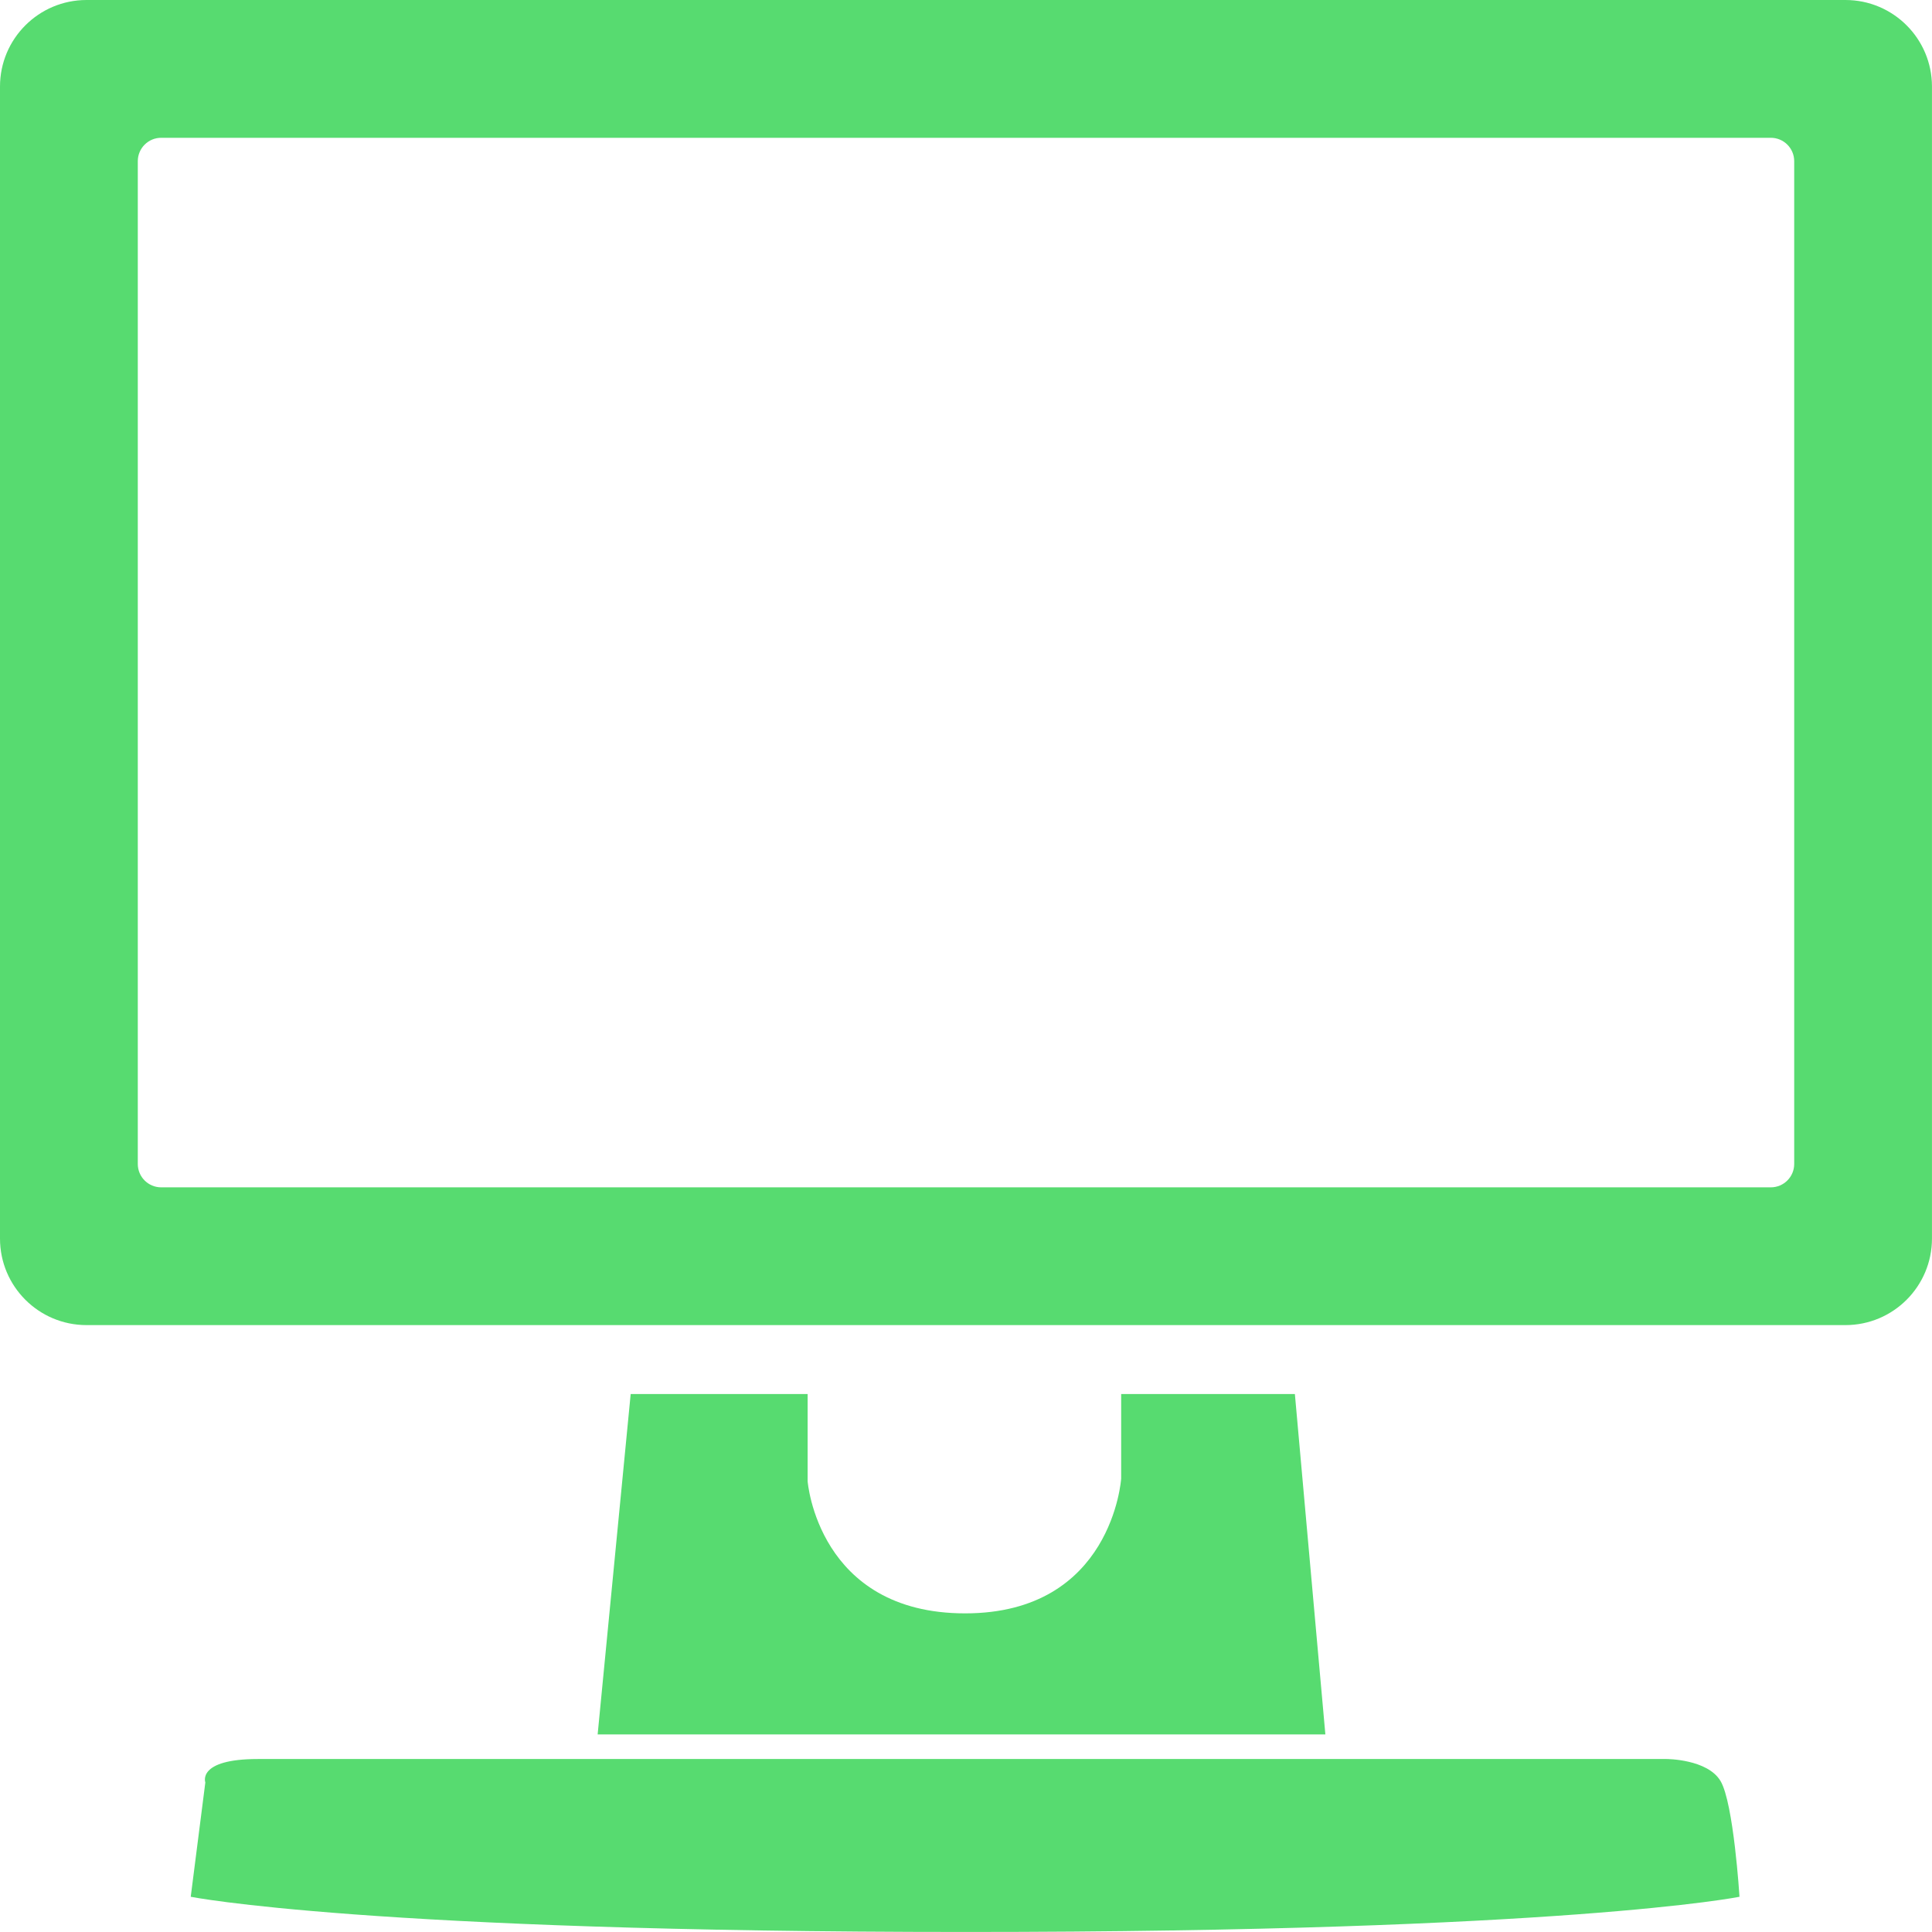
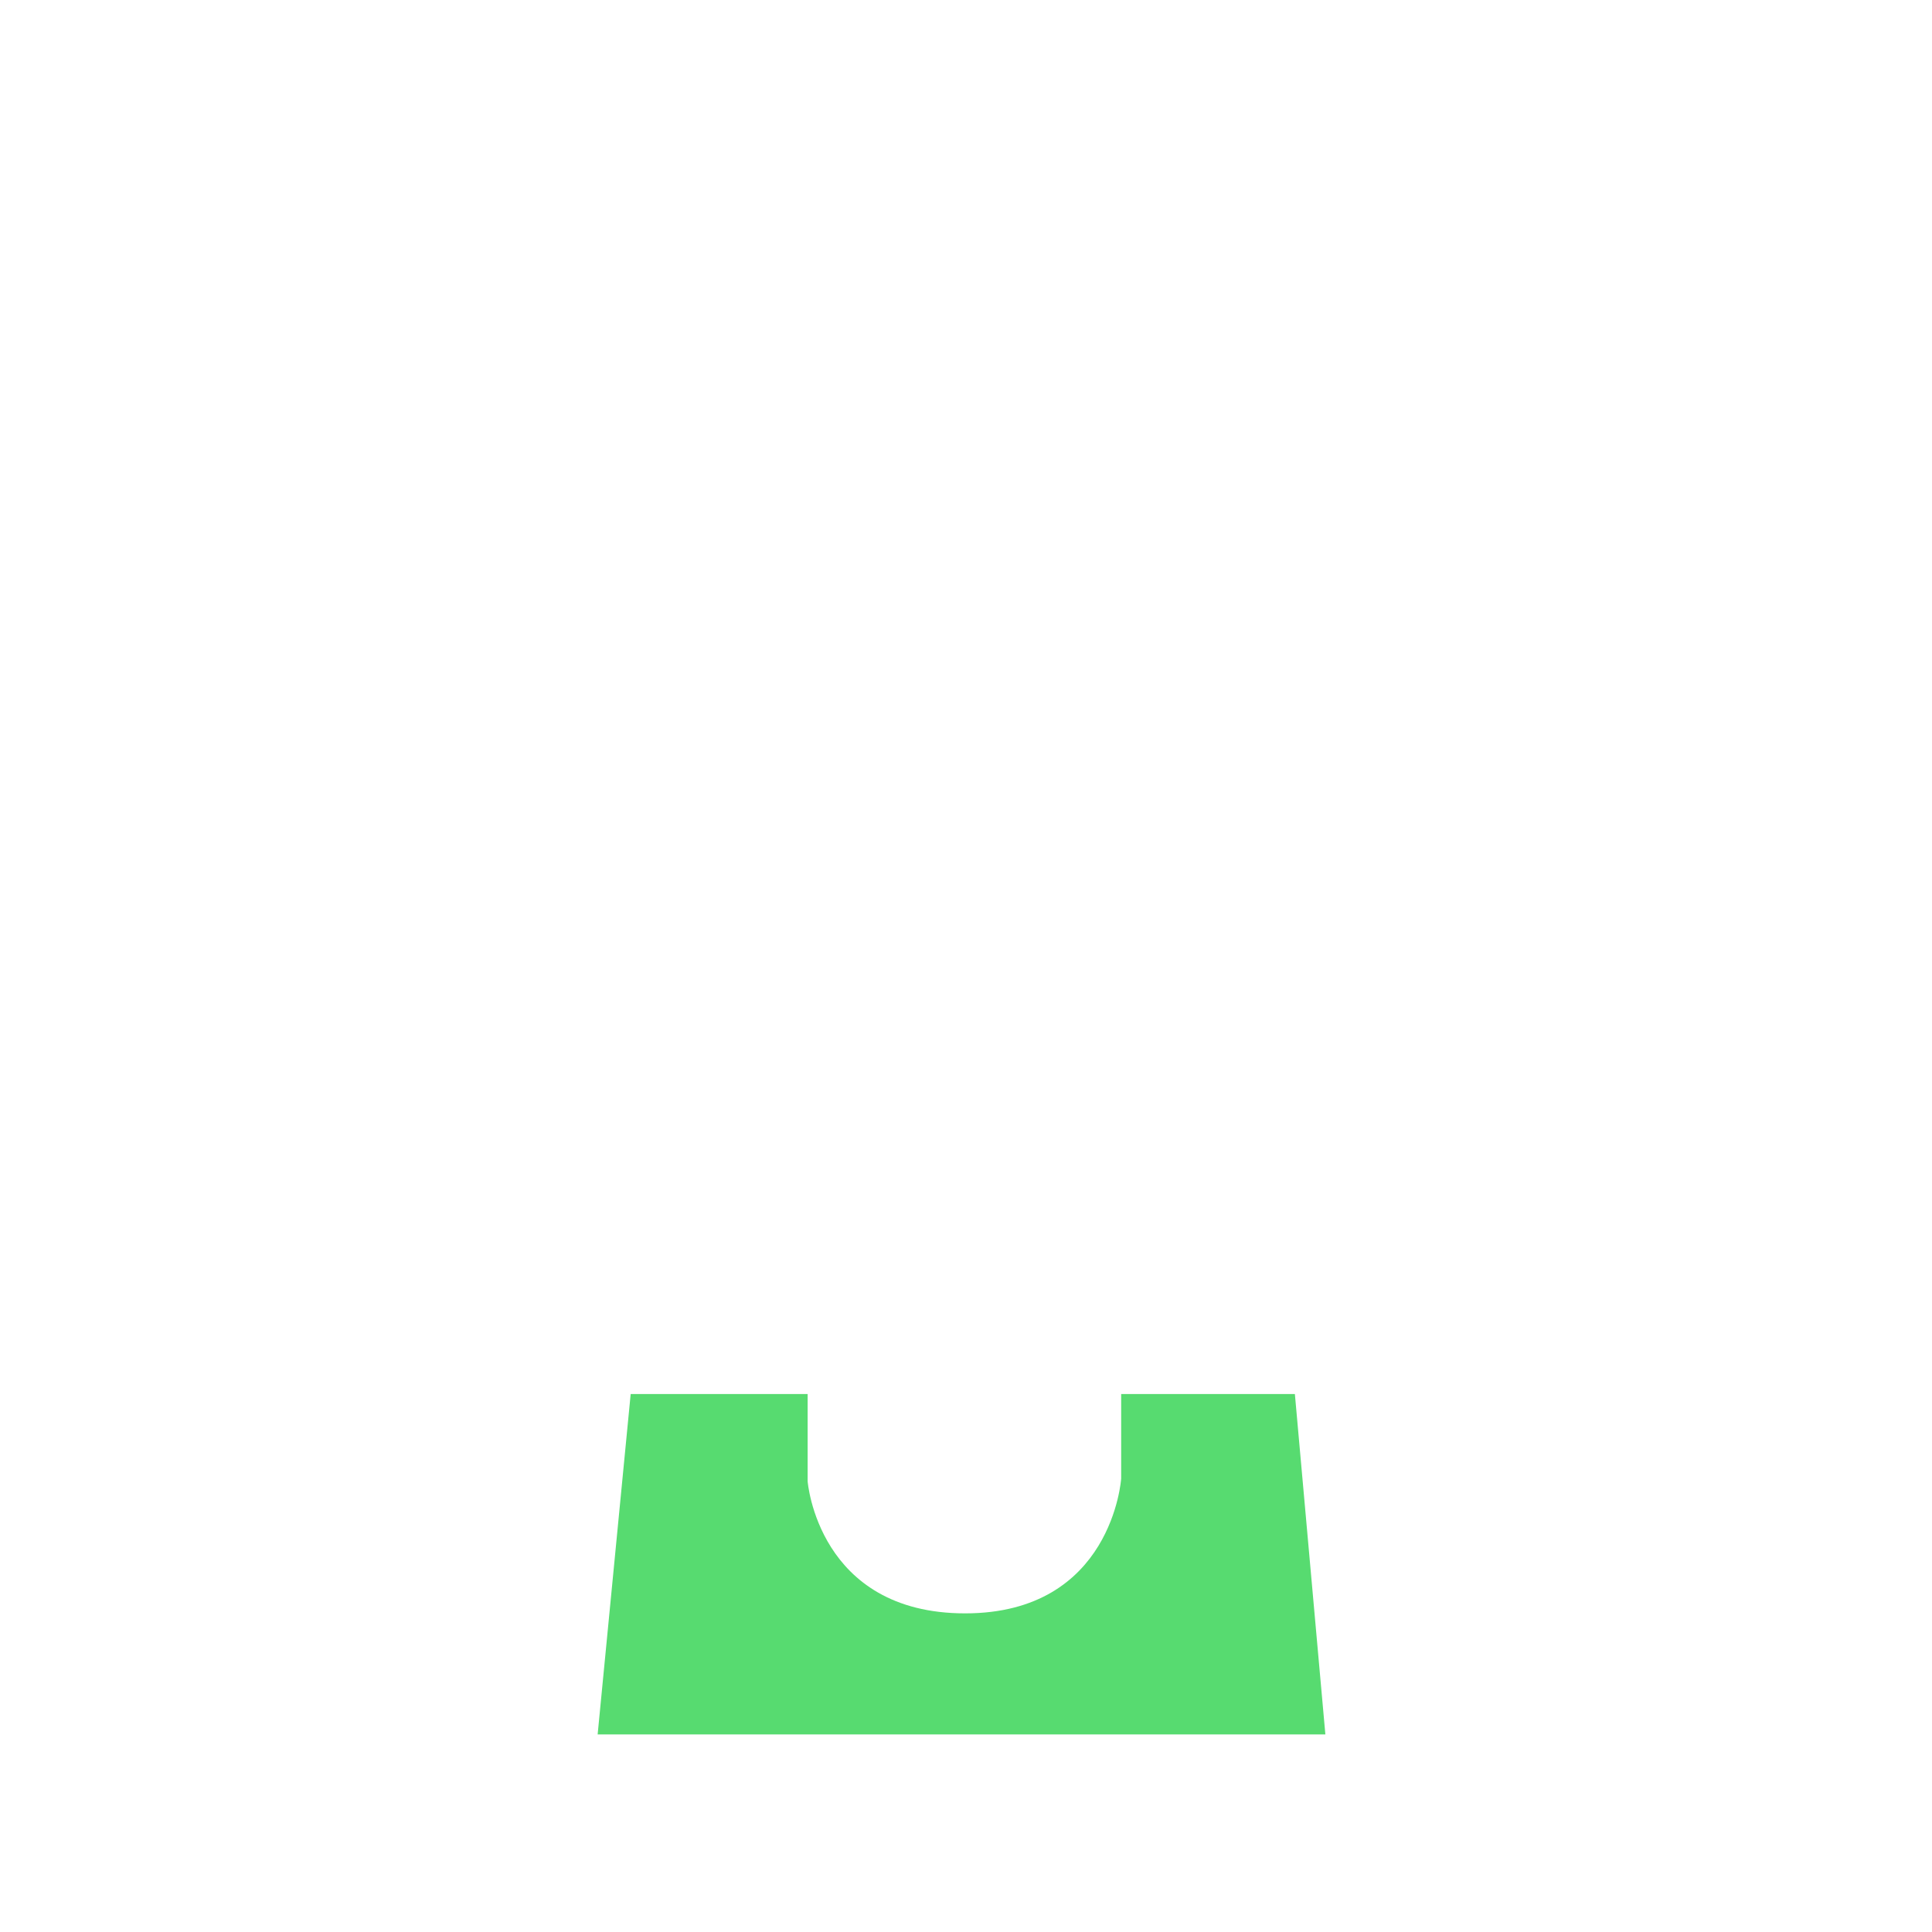
<svg xmlns="http://www.w3.org/2000/svg" id="Calque_1" data-name="Calque 1" viewBox="0 0 666 666">
  <defs>
    <style> .cls-1 { fill: #57db70; stroke-width: 0px; } </style>
  </defs>
-   <path class="cls-1" d="M599.64,653.87s-2.01-32.34-6.54-39.92c-4.52-7.58-18.6-7.58-18.6-7.58H88.88c-21.11,0-18.1,8.08-18.1,8.08l-5.03,39.41s60.93,12.13,267.24,12.13,266.64-12.13,266.64-12.13Z" />
-   <path class="cls-1" d="M636.17,0H29.83C13.36,0,0,13.36,0,29.83v397.13c0,16.48,13.36,29.83,29.83,29.83h606.33c16.48,0,29.83-13.36,29.83-29.83V29.83c0-16.48-13.36-29.83-29.83-29.83ZM618.5,401.24c0,4.45-3.61,8.06-8.06,8.06H55.56c-4.45,0-8.06-3.61-8.06-8.06V55.56c0-4.45,3.61-8.06,8.06-8.06h554.88c4.45,0,8.06,3.61,8.06,8.06v345.68Z" />
  <path class="cls-1" d="M386.49,480.55v29.14s-3.02,46.47-53.79,46.47-54.29-45.52-54.29-45.52v-30.09h-61l-11.39,117.34h250.86l-10.51-117.34h-59.87Z" />
</svg>